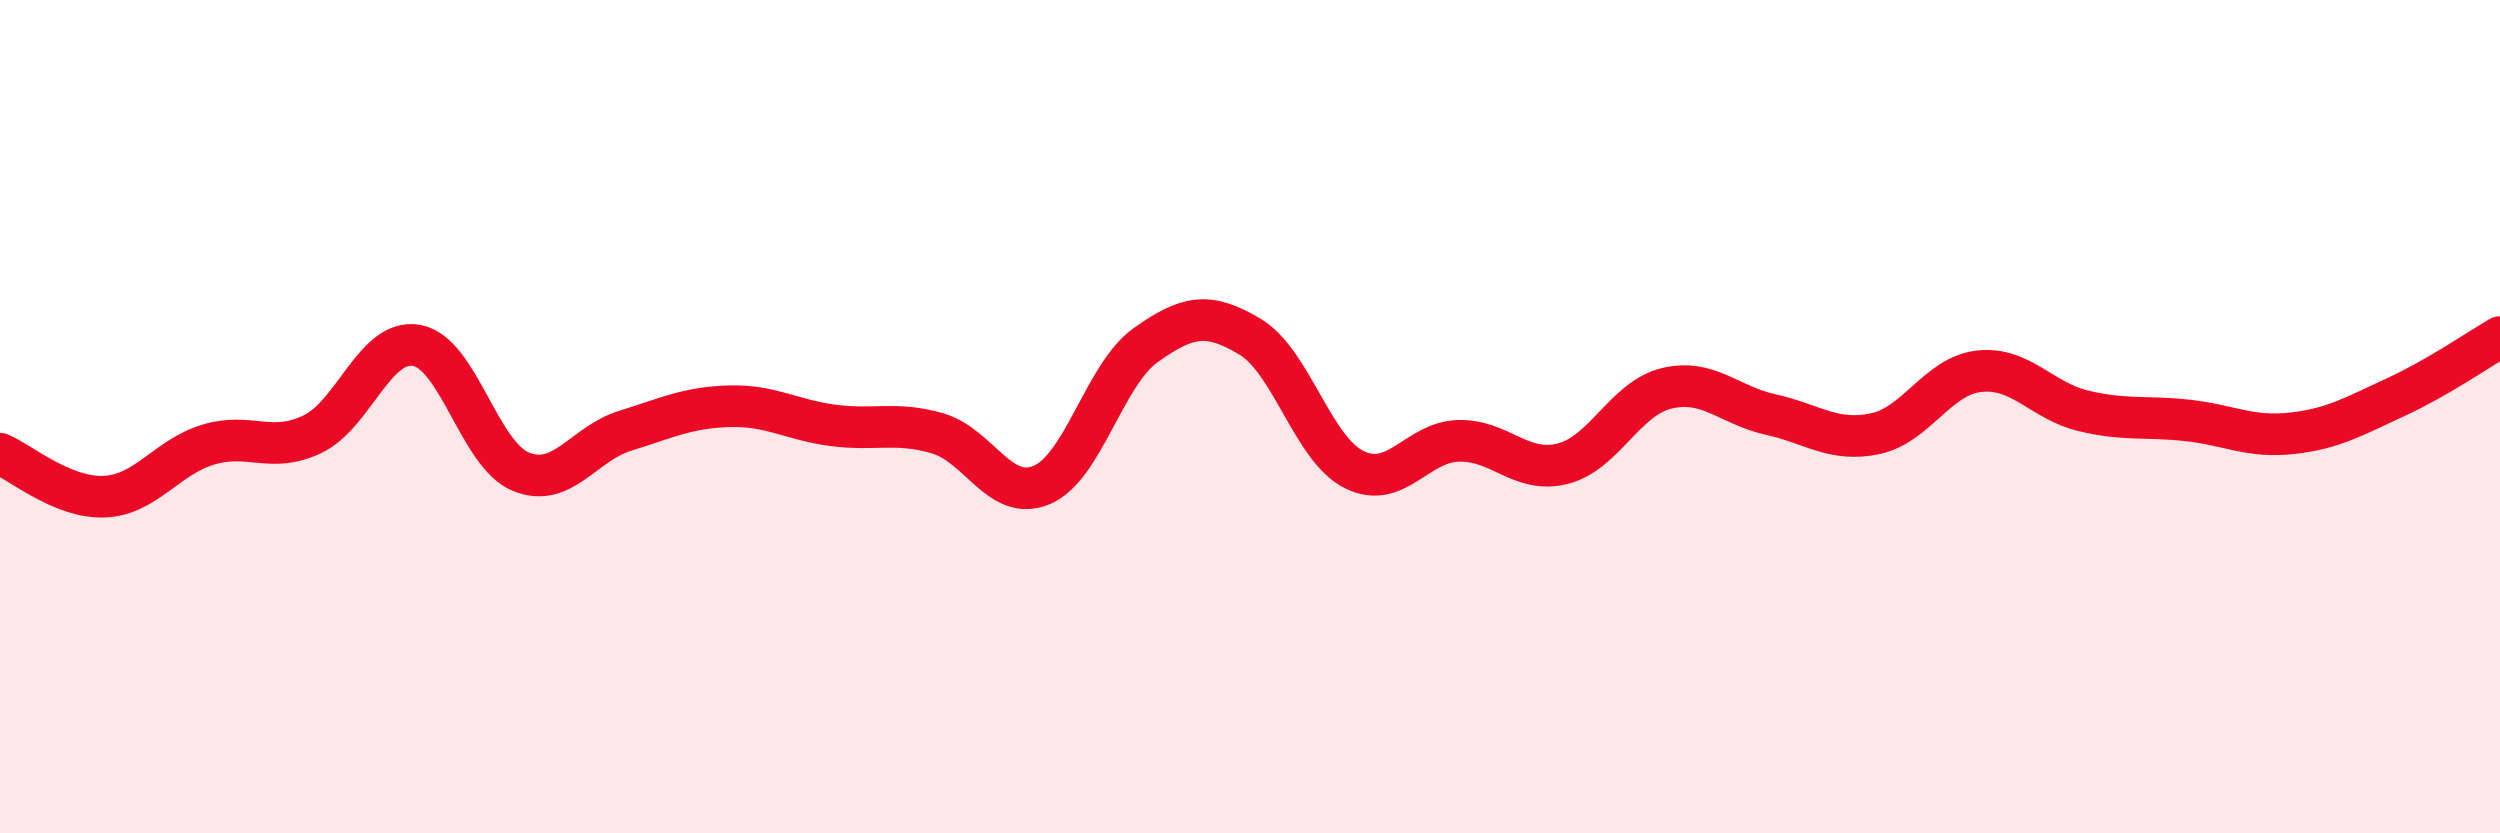
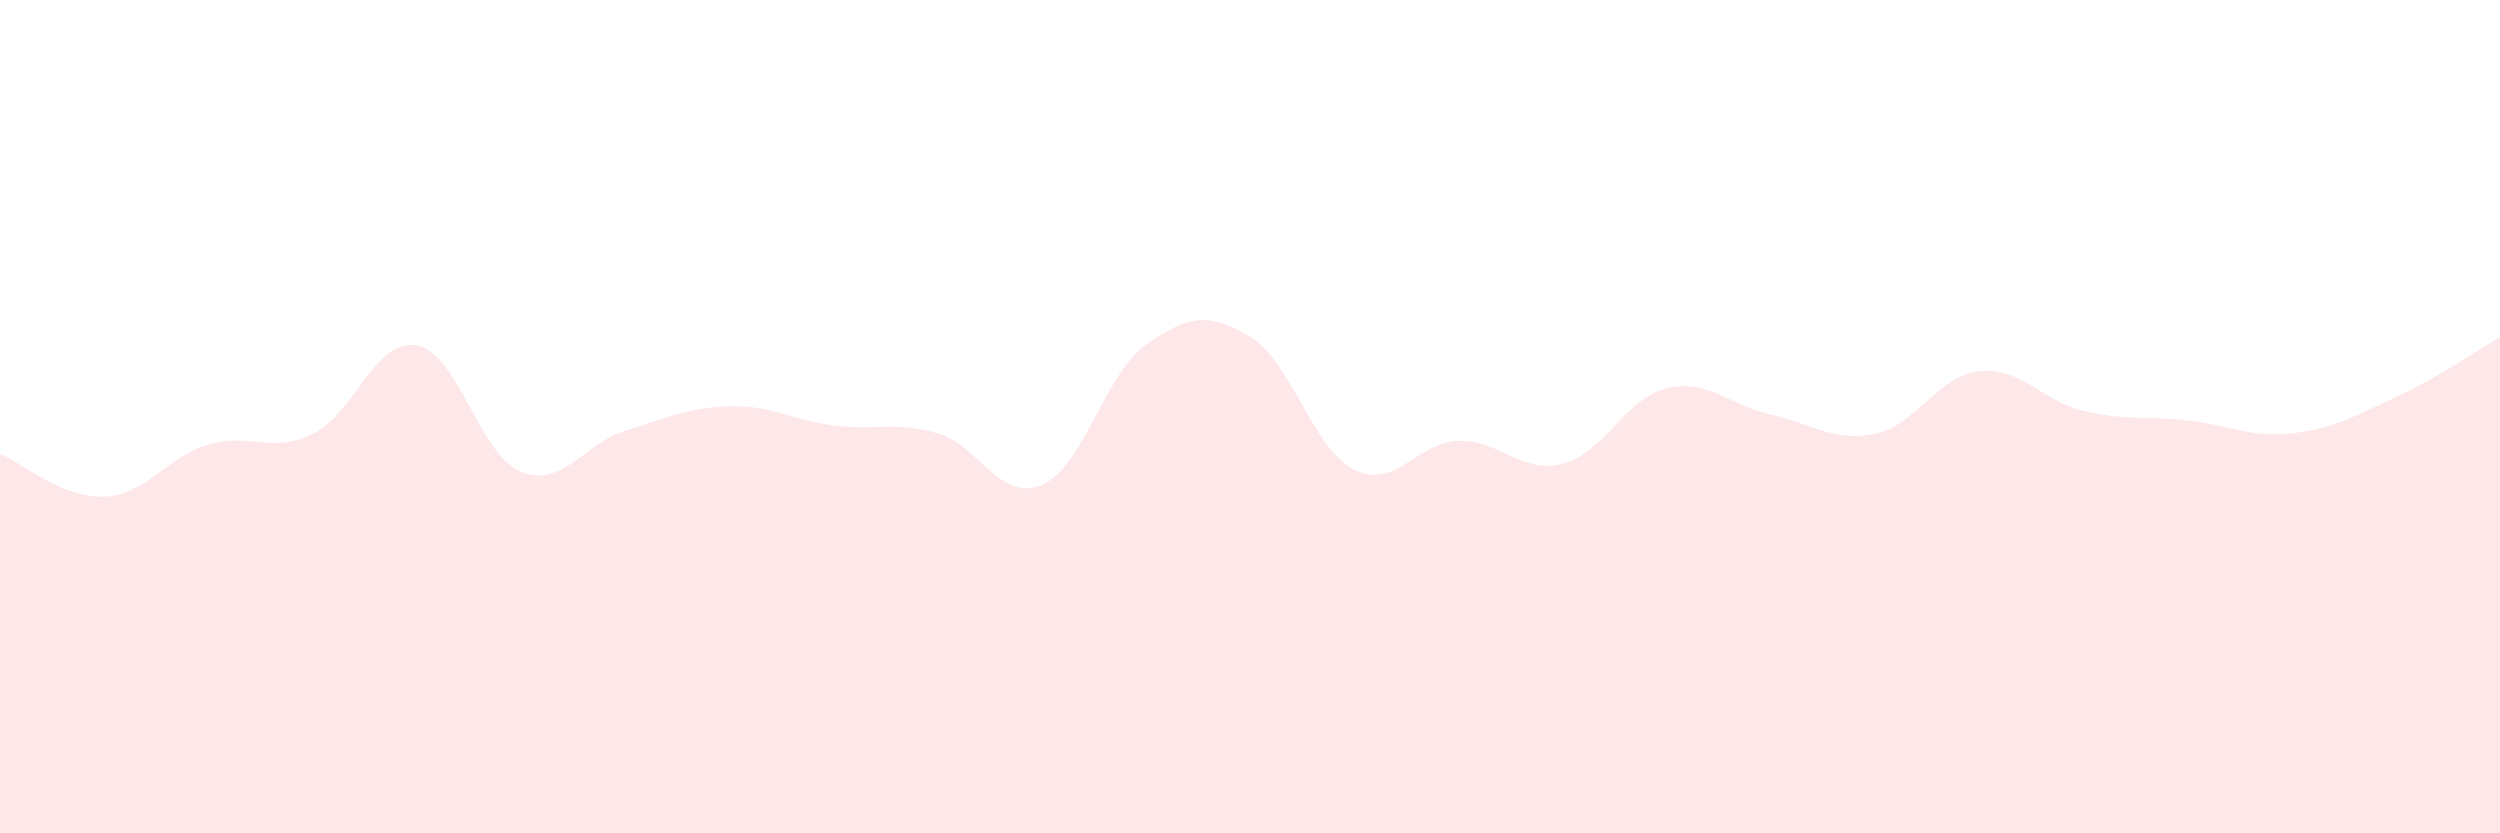
<svg xmlns="http://www.w3.org/2000/svg" width="60" height="20" viewBox="0 0 60 20">
  <path d="M 0,10.89 C 0.5,11.1 1.5,11.96 2.5,11.92 C 3.5,11.88 4,10.97 5,10.67 C 6,10.37 6.5,10.9 7.5,10.42 C 8.5,9.94 9,8.11 10,8.29 C 11,8.47 11.5,10.91 12.5,11.32 C 13.5,11.73 14,10.65 15,10.34 C 16,10.03 16.5,9.78 17.5,9.75 C 18.5,9.72 19,10.08 20,10.21 C 21,10.34 21.5,10.11 22.5,10.4 C 23.5,10.69 24,12.06 25,11.64 C 26,11.22 26.5,8.99 27.5,8.28 C 28.5,7.57 29,7.48 30,8.08 C 31,8.68 31.5,10.77 32.5,11.27 C 33.5,11.77 34,10.61 35,10.58 C 36,10.55 36.5,11.38 37.5,11.13 C 38.5,10.88 39,9.56 40,9.32 C 41,9.08 41.5,9.73 42.5,9.95 C 43.5,10.17 44,10.62 45,10.41 C 46,10.2 46.5,9.02 47.5,8.91 C 48.5,8.8 49,9.62 50,9.86 C 51,10.1 51.5,9.98 52.5,10.09 C 53.5,10.2 54,10.51 55,10.4 C 56,10.29 56.5,9.99 57.5,9.53 C 58.5,9.07 59.5,8.38 60,8.09L60 20L0 20Z" fill="#EB0A25" opacity="0.1" stroke-linecap="round" stroke-linejoin="round" />
-   <path d="M 0,10.89 C 0.5,11.1 1.5,11.96 2.5,11.92 C 3.5,11.88 4,10.97 5,10.67 C 6,10.37 6.5,10.9 7.5,10.42 C 8.5,9.94 9,8.11 10,8.29 C 11,8.47 11.5,10.91 12.5,11.32 C 13.5,11.73 14,10.65 15,10.34 C 16,10.03 16.5,9.78 17.5,9.75 C 18.5,9.72 19,10.08 20,10.21 C 21,10.34 21.5,10.11 22.5,10.4 C 23.5,10.69 24,12.06 25,11.64 C 26,11.22 26.5,8.99 27.5,8.28 C 28.5,7.57 29,7.48 30,8.08 C 31,8.68 31.5,10.77 32.5,11.27 C 33.5,11.77 34,10.61 35,10.58 C 36,10.55 36.5,11.38 37.5,11.13 C 38.5,10.88 39,9.56 40,9.32 C 41,9.08 41.5,9.73 42.5,9.95 C 43.5,10.17 44,10.62 45,10.41 C 46,10.2 46.5,9.02 47.5,8.91 C 48.5,8.8 49,9.62 50,9.86 C 51,10.1 51.5,9.98 52.5,10.09 C 53.5,10.2 54,10.51 55,10.4 C 56,10.29 56.5,9.99 57.5,9.53 C 58.5,9.07 59.5,8.38 60,8.09" stroke="#EB0A25" stroke-width="1" fill="none" stroke-linecap="round" stroke-linejoin="round" />
</svg>